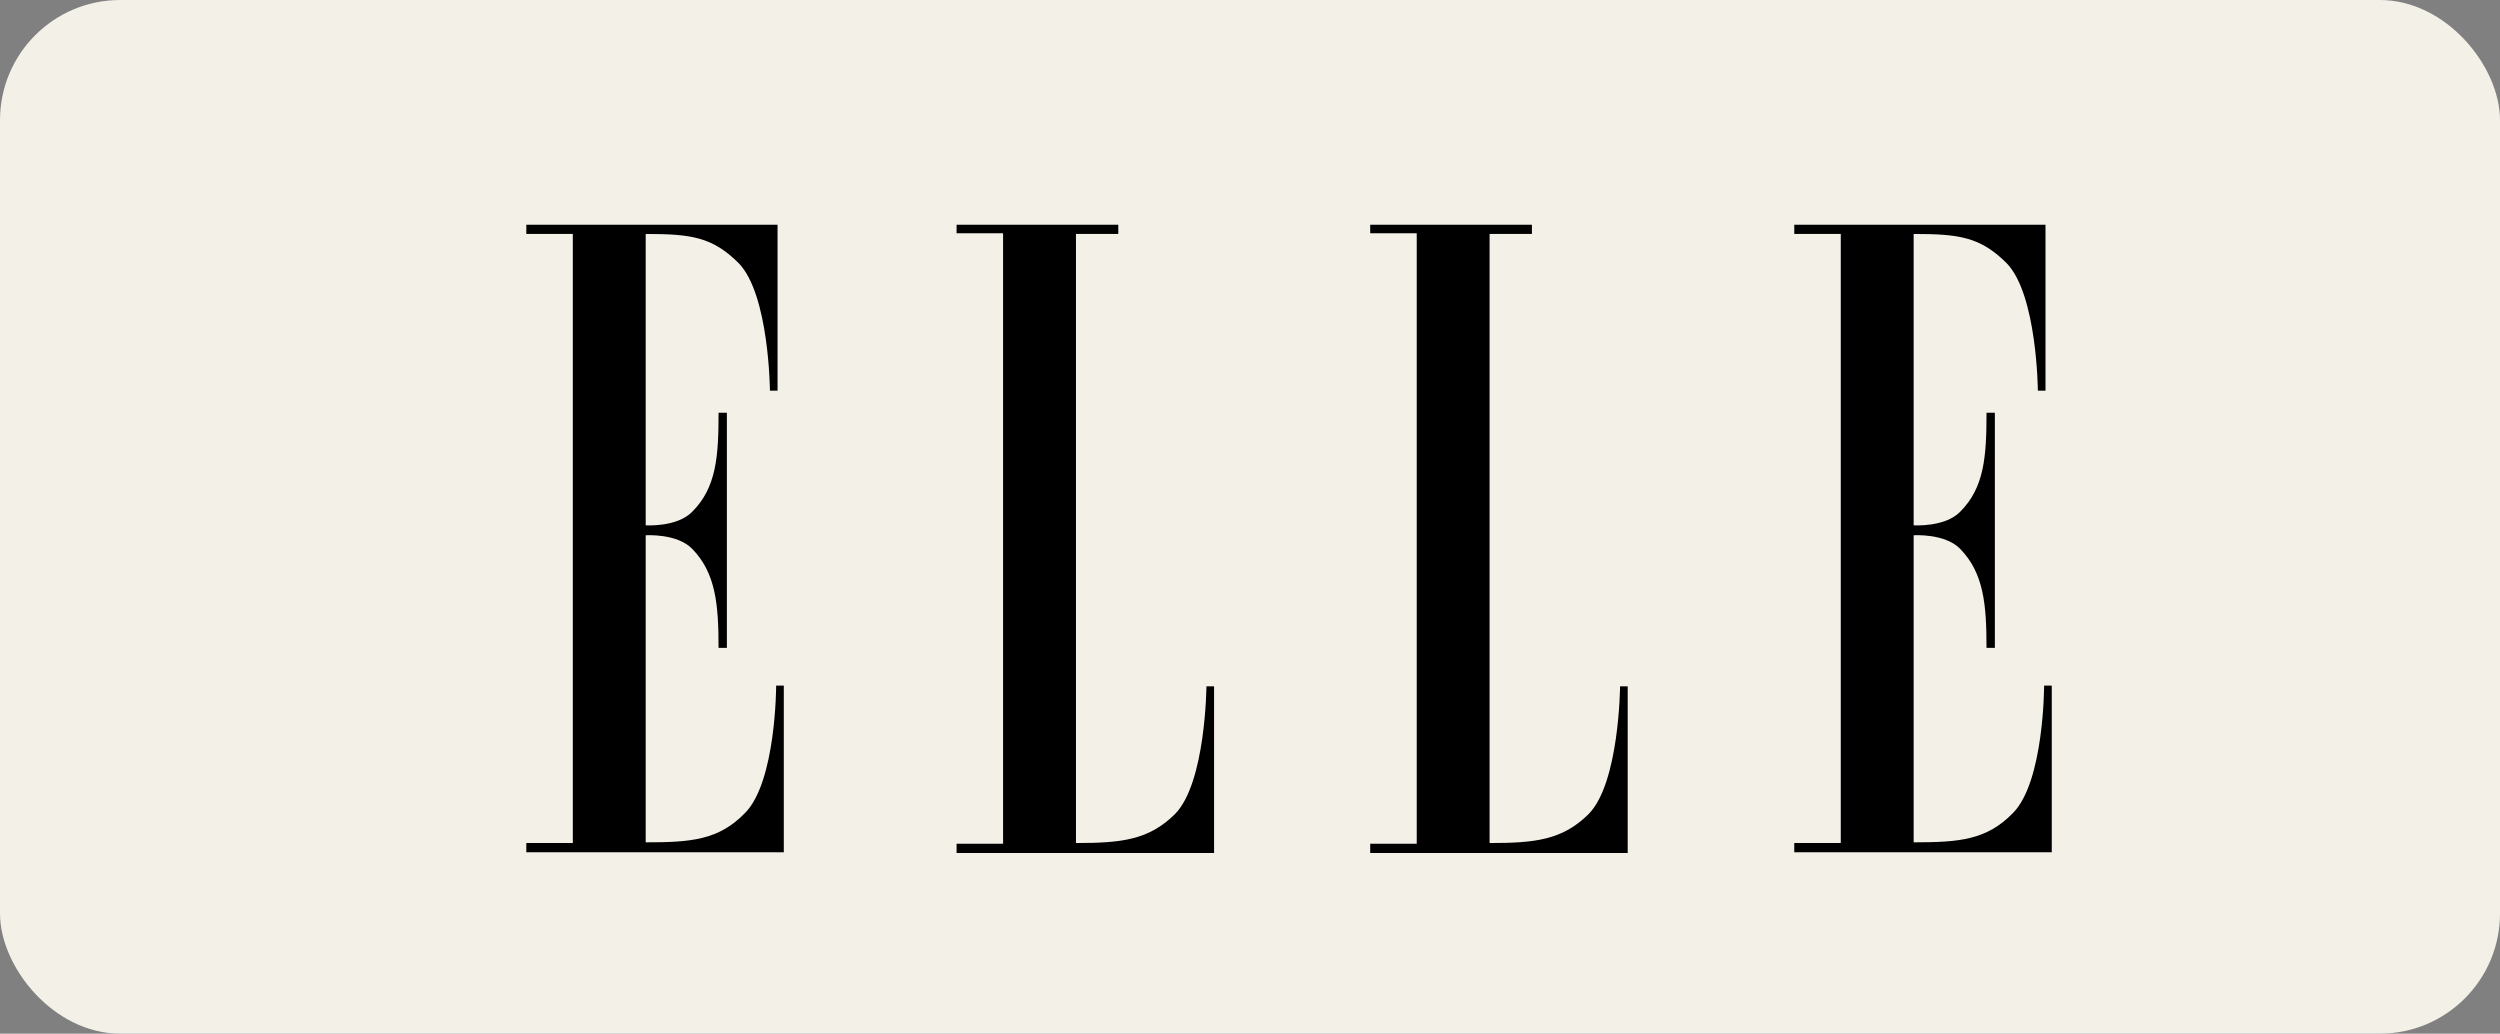
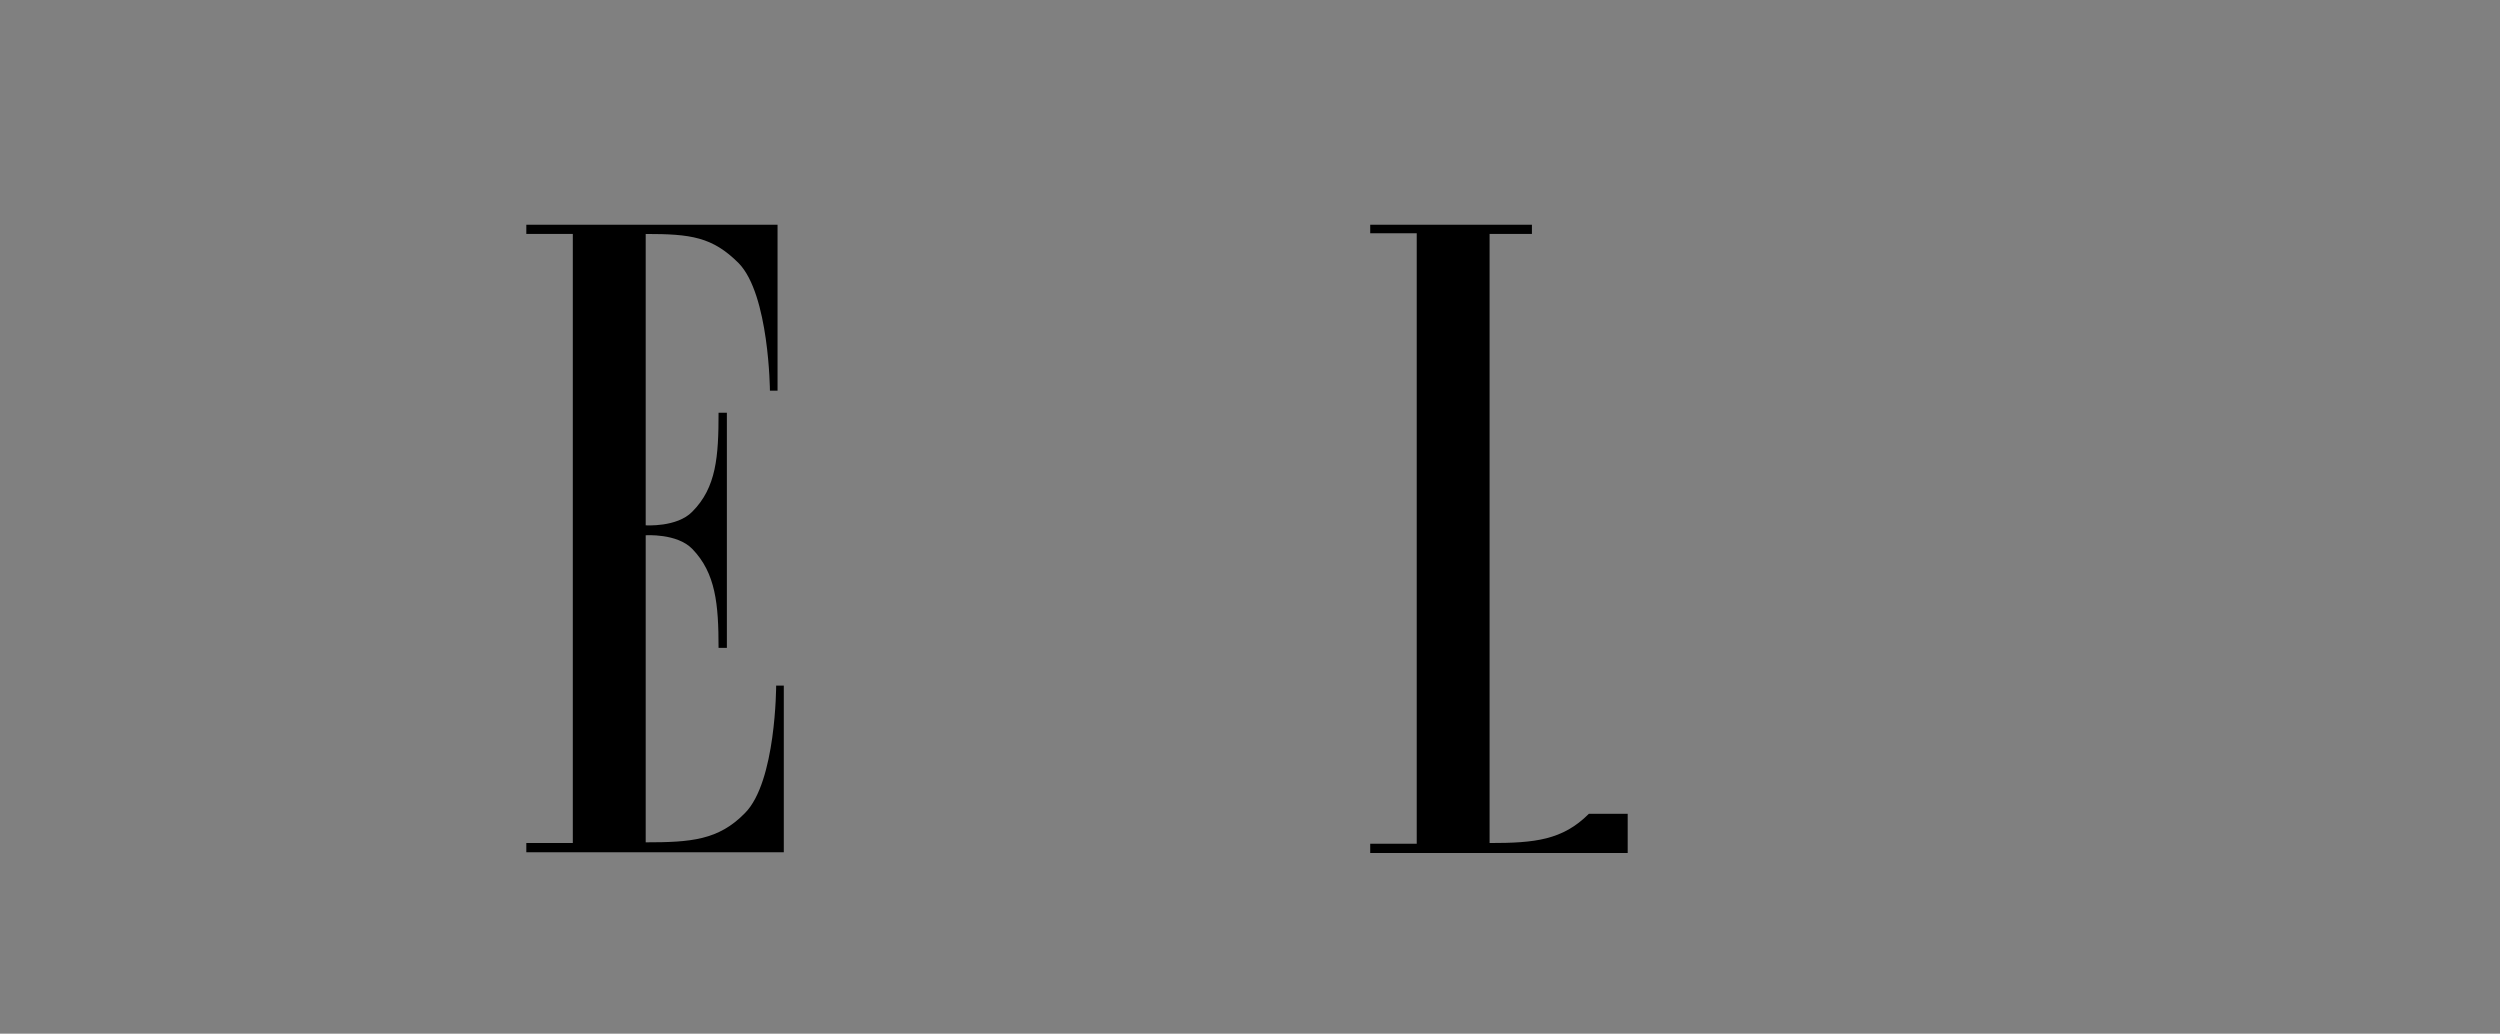
<svg xmlns="http://www.w3.org/2000/svg" width="104" height="43" viewBox="0 0 104 43" fill="none">
  <rect x="0" y="0" width="104" height="43" fill="#808080" stroke="none" />
-   <rect width="104" height="43" rx="5" fill="#F2F0E7" />
  <path fill-rule="evenodd" clip-rule="evenodd" d="M23.829 35.07H21.895V35.455H32.606V28.521H32.288C32.288 28.521 32.288 32.522 30.989 33.825C29.892 34.952 28.737 35.041 26.861 35.041V22.268C26.861 22.268 28.16 22.179 28.795 22.831C29.776 23.839 29.892 25.143 29.892 26.95H30.238V17.171H29.892C29.892 18.979 29.805 20.283 28.795 21.29C28.16 21.942 26.861 21.853 26.861 21.853V9.733C28.737 9.733 29.632 9.852 30.729 10.948C32 12.252 32.029 16.253 32.029 16.253H32.346V9.348H21.895V9.733H23.829V35.07Z" fill="black" />
-   <path fill-rule="evenodd" clip-rule="evenodd" d="M44.76 9.733V35.07C46.637 35.07 47.791 34.952 48.889 33.855C50.159 32.551 50.188 28.551 50.188 28.551H50.505V35.485H39.794V35.1H41.728V9.703H39.794V9.348H46.521V9.733H44.76Z" fill="black" />
-   <path fill-rule="evenodd" clip-rule="evenodd" d="M61.967 9.733V35.07C63.844 35.07 64.999 34.952 66.096 33.855C67.366 32.551 67.395 28.551 67.395 28.551H67.712V35.485H57.001V35.1H58.936V9.703H57.001V9.348H63.728V9.733H61.967Z" fill="black" />
-   <path fill-rule="evenodd" clip-rule="evenodd" d="M76.576 35.07H74.642V35.455H85.353V28.521H85.035C85.035 28.521 85.035 32.522 83.736 33.825C82.639 34.952 81.484 35.041 79.608 35.041V22.268C79.608 22.268 80.907 22.179 81.542 22.831C82.524 23.839 82.639 25.143 82.639 26.95H82.986V17.171H82.639C82.639 18.979 82.552 20.283 81.542 21.29C80.907 21.942 79.608 21.853 79.608 21.853V9.733C81.484 9.733 82.379 9.852 83.476 10.948C84.747 12.252 84.775 16.253 84.775 16.253H85.093V9.348H74.642V9.733H76.576V35.07Z" fill="black" />
+   <path fill-rule="evenodd" clip-rule="evenodd" d="M61.967 9.733V35.07C63.844 35.07 64.999 34.952 66.096 33.855H67.712V35.485H57.001V35.1H58.936V9.703H57.001V9.348H63.728V9.733H61.967Z" fill="black" />
</svg>